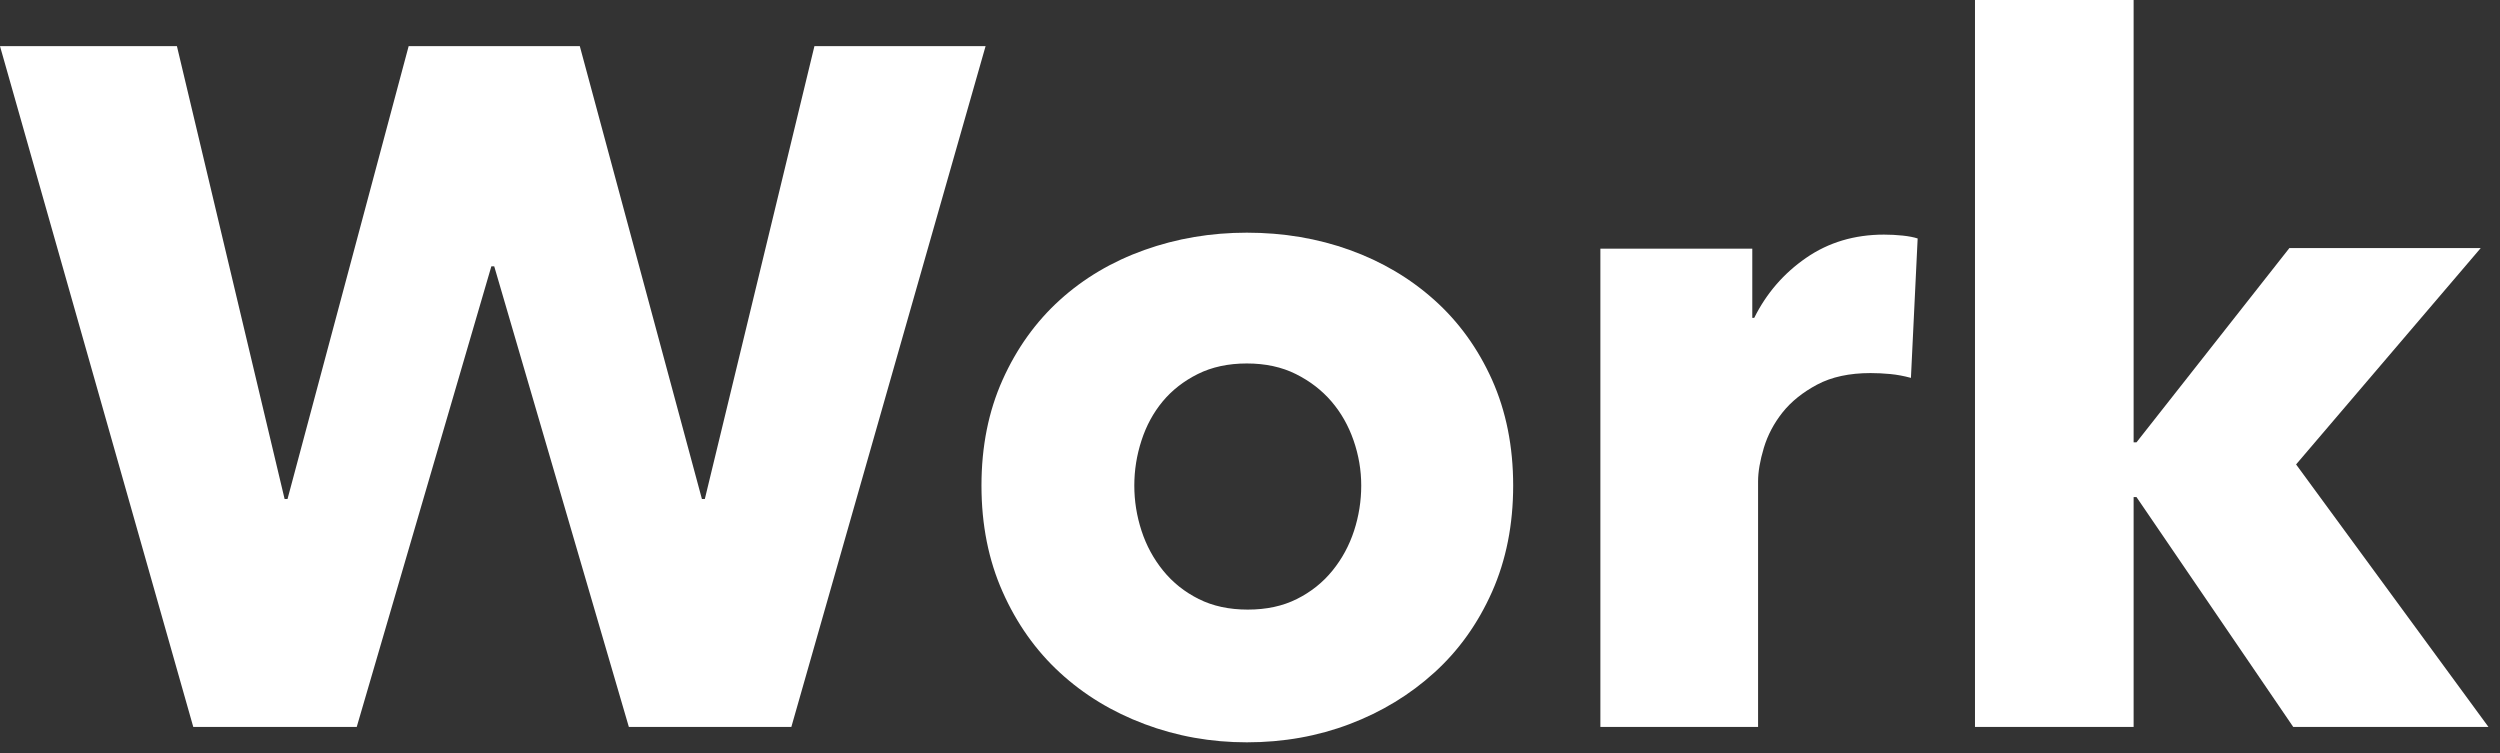
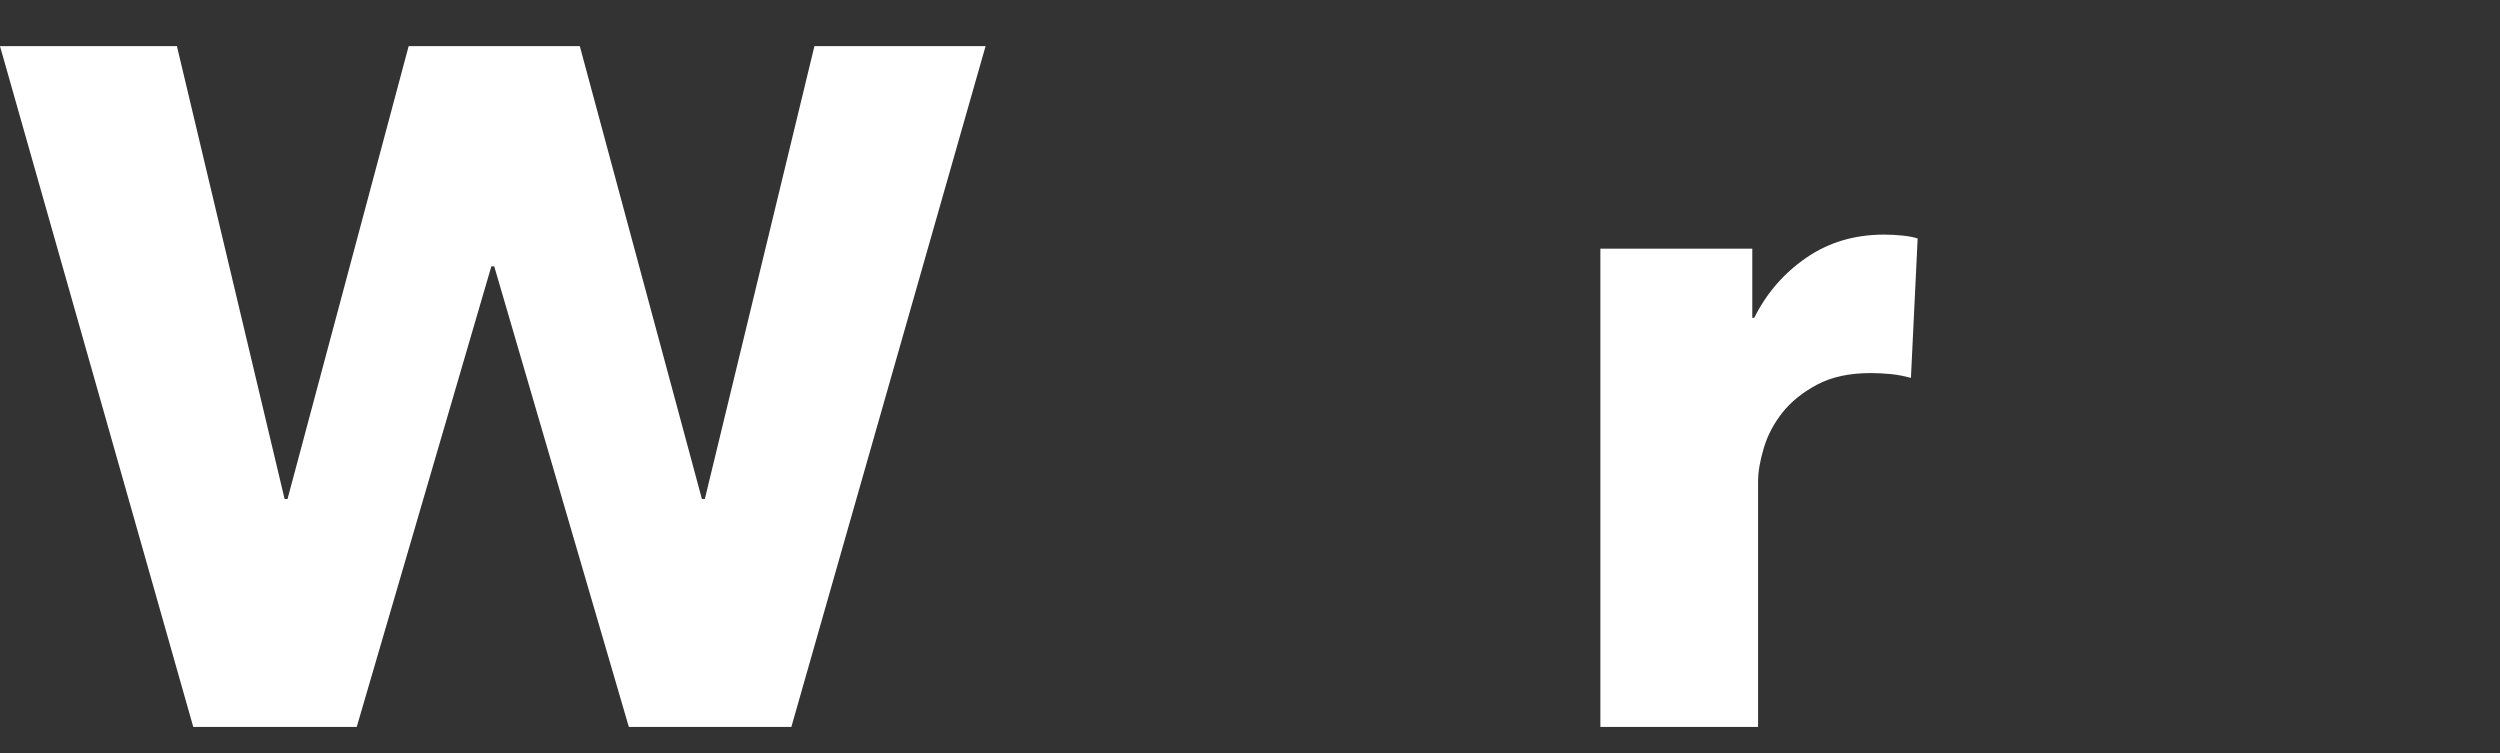
<svg xmlns="http://www.w3.org/2000/svg" version="1.1" x="0px" y="0px" width="156px" height="47px" viewBox="0 0 156 47" enable-background="new 0 0 156 47" xml:space="preserve">
  <rect x="0" y="0" width="156" height="47" fill="#333333" stroke="none" />
  <defs>
</defs>
  <path fill="#FFFFFF" d="M49.38,45.36H39.24l-8.4-28.74h-0.18l-8.4,28.74h-10.2L0,2.88h11.04l6.72,28.259h0.181L25.5,2.88h10.68  l7.62,28.259h0.181L50.82,2.88H61.5L49.38,45.36z" />
-   <path fill="#FFFFFF" d="M94.422,30.299c0,2.441-0.439,4.65-1.318,6.631c-0.881,1.979-2.08,3.66-3.602,5.039  c-1.521,1.381-3.279,2.451-5.279,3.211s-4.141,1.141-6.42,1.141c-2.241,0-4.371-0.381-6.391-1.141  c-2.021-0.76-3.779-1.83-5.279-3.211c-1.5-1.379-2.691-3.06-3.57-5.039c-0.881-1.979-1.32-4.188-1.32-6.631  c0-2.438,0.439-4.639,1.32-6.6c0.879-1.959,2.07-3.62,3.57-4.98c1.5-1.358,3.259-2.399,5.279-3.12s4.149-1.08,6.391-1.08  c2.279,0,4.42,0.36,6.42,1.08s3.76,1.76,5.279,3.12c1.521,1.36,2.721,3.021,3.602,4.98C93.98,25.661,94.422,27.86,94.422,30.299z   M84.941,30.299c0-0.959-0.159-1.898-0.479-2.818c-0.319-0.92-0.778-1.729-1.38-2.432c-0.6-0.699-1.34-1.269-2.221-1.709  c-0.879-0.439-1.899-0.66-3.06-0.66c-1.161,0-2.181,0.221-3.061,0.66c-0.88,0.44-1.61,1.012-2.189,1.709  c-0.581,0.701-1.021,1.512-1.32,2.432c-0.3,0.92-0.45,1.859-0.45,2.818c0,0.961,0.15,1.9,0.45,2.82c0.3,0.921,0.75,1.75,1.35,2.49  c0.601,0.74,1.34,1.33,2.221,1.77c0.879,0.441,1.899,0.66,3.06,0.66s2.18-0.219,3.06-0.66c0.88-0.439,1.62-1.029,2.222-1.77  c0.6-0.74,1.049-1.569,1.35-2.49C84.792,32.2,84.941,31.26,84.941,30.299z" />
  <path fill="#FFFFFF" d="M119.242,23.58c-0.44-0.12-0.87-0.2-1.29-0.24s-0.83-0.06-1.229-0.06c-1.32,0-2.431,0.24-3.33,0.718  c-0.899,0.479-1.619,1.057-2.16,1.734c-0.539,0.681-0.93,1.418-1.17,2.216c-0.239,0.798-0.359,1.495-0.359,2.094V45.36h-9.84V15.516  h9.479v4.32h0.12c0.76-1.53,1.839-2.779,3.239-3.745c1.399-0.967,3.021-1.451,4.86-1.451c0.398,0,0.789,0.021,1.17,0.061  c0.379,0.041,0.689,0.101,0.93,0.18L119.242,23.58z" />
-   <path fill="#FFFFFF" d="M155.279,45.36h-12.182l-9.779-14.341h-0.18V45.36h-9.899V0h9.899v27.6h0.18l9.539-12.12h11.94l-11.521,13.5  L155.279,45.36z" />
</svg>